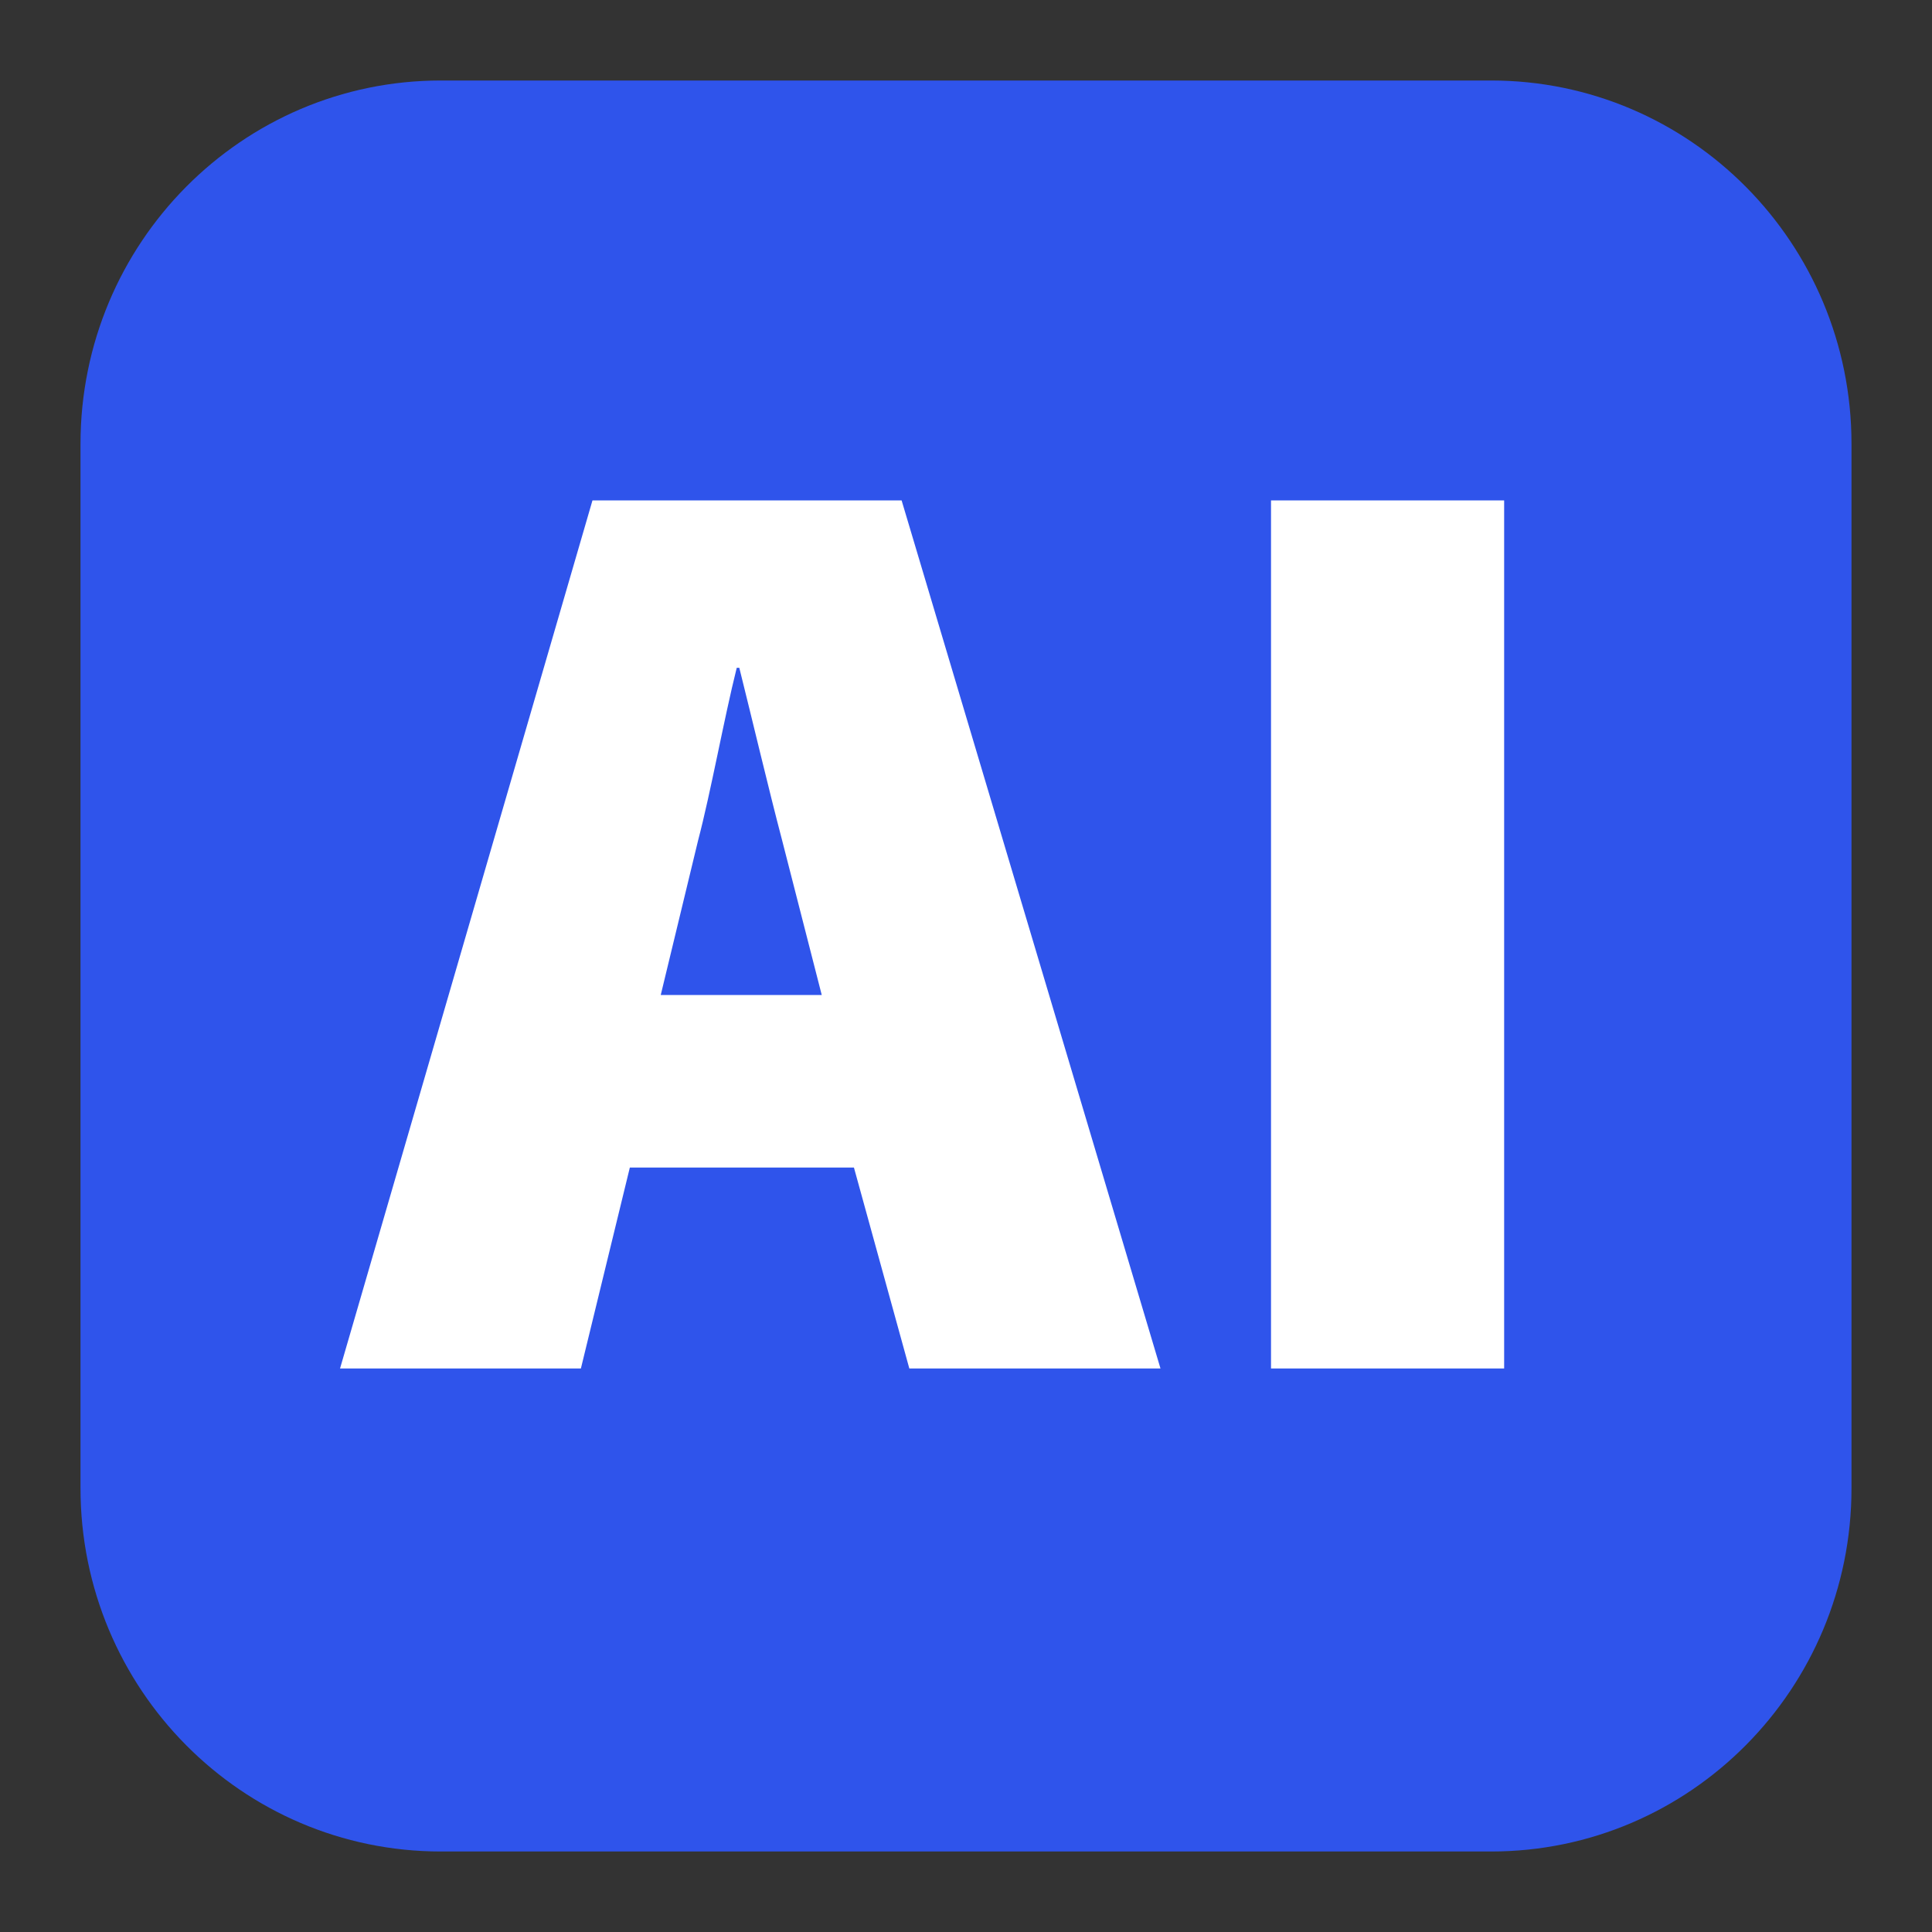
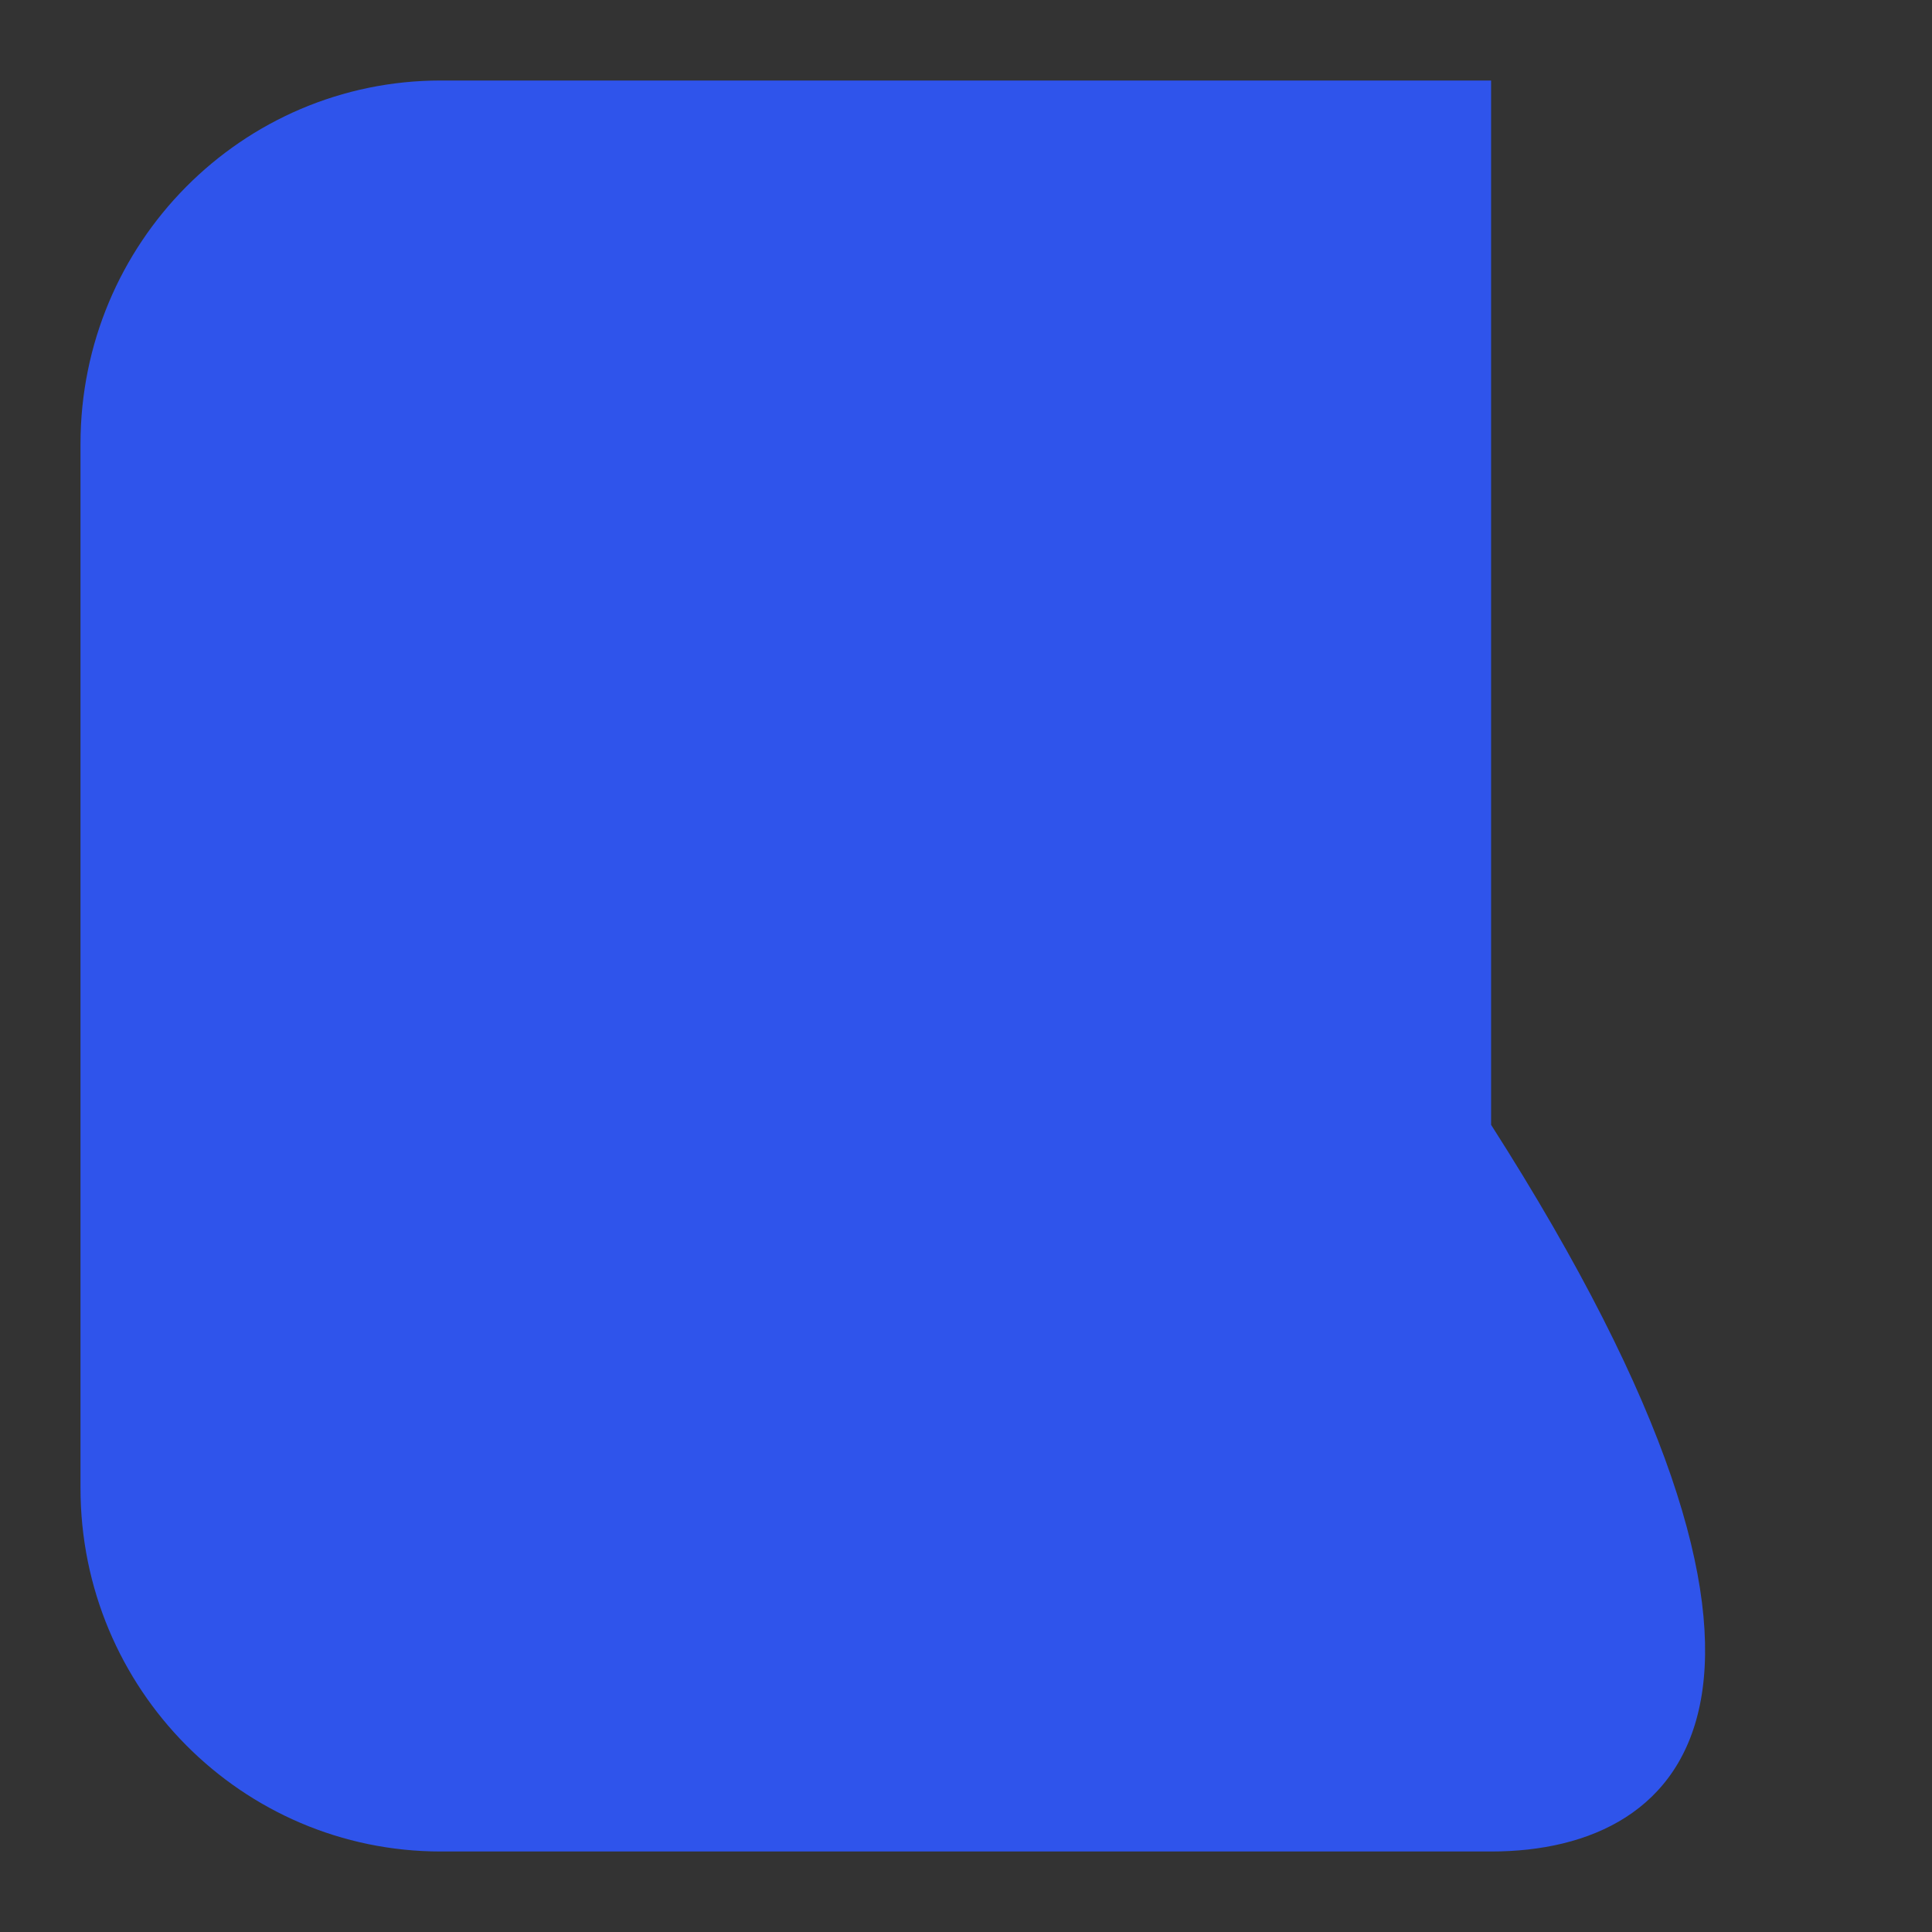
<svg xmlns="http://www.w3.org/2000/svg" width="24" height="24" fill="none">
  <rect width="100%" height="100%" fill="#333333" stroke="none" />
  <g clip-path="url(#a)">
-     <path fill="#2F54EB" d="M5.477 1h13.046C20.996 1 23 3.02 23 5.514v12.973C23 20.979 20.996 23 18.523 23H5.477C3.004 23 1 20.98 1 18.486V5.515C1 3.02 3.004 1 5.477 1" />
-     <path fill="#fff" d="M10.608 14.504H7.824L7.216 17H4.224L7.36 6.216h3.84L14.416 17h-3.12zm-2.4-2.144h2l-.496-1.936c-.16-.608-.368-1.488-.528-2.128h-.032c-.16.64-.32 1.536-.48 2.144zm7.581-6.144h2.896V17h-2.896z" />
+     <path fill="#2F54EB" d="M5.477 1h13.046v12.973C23 20.979 20.996 23 18.523 23H5.477C3.004 23 1 20.98 1 18.486V5.515C1 3.02 3.004 1 5.477 1" />
  </g>
  <defs>
    <clipPath id="a">
      <path fill="#fff" d="M23 1H1v22h22z" />
    </clipPath>
  </defs>
</svg>